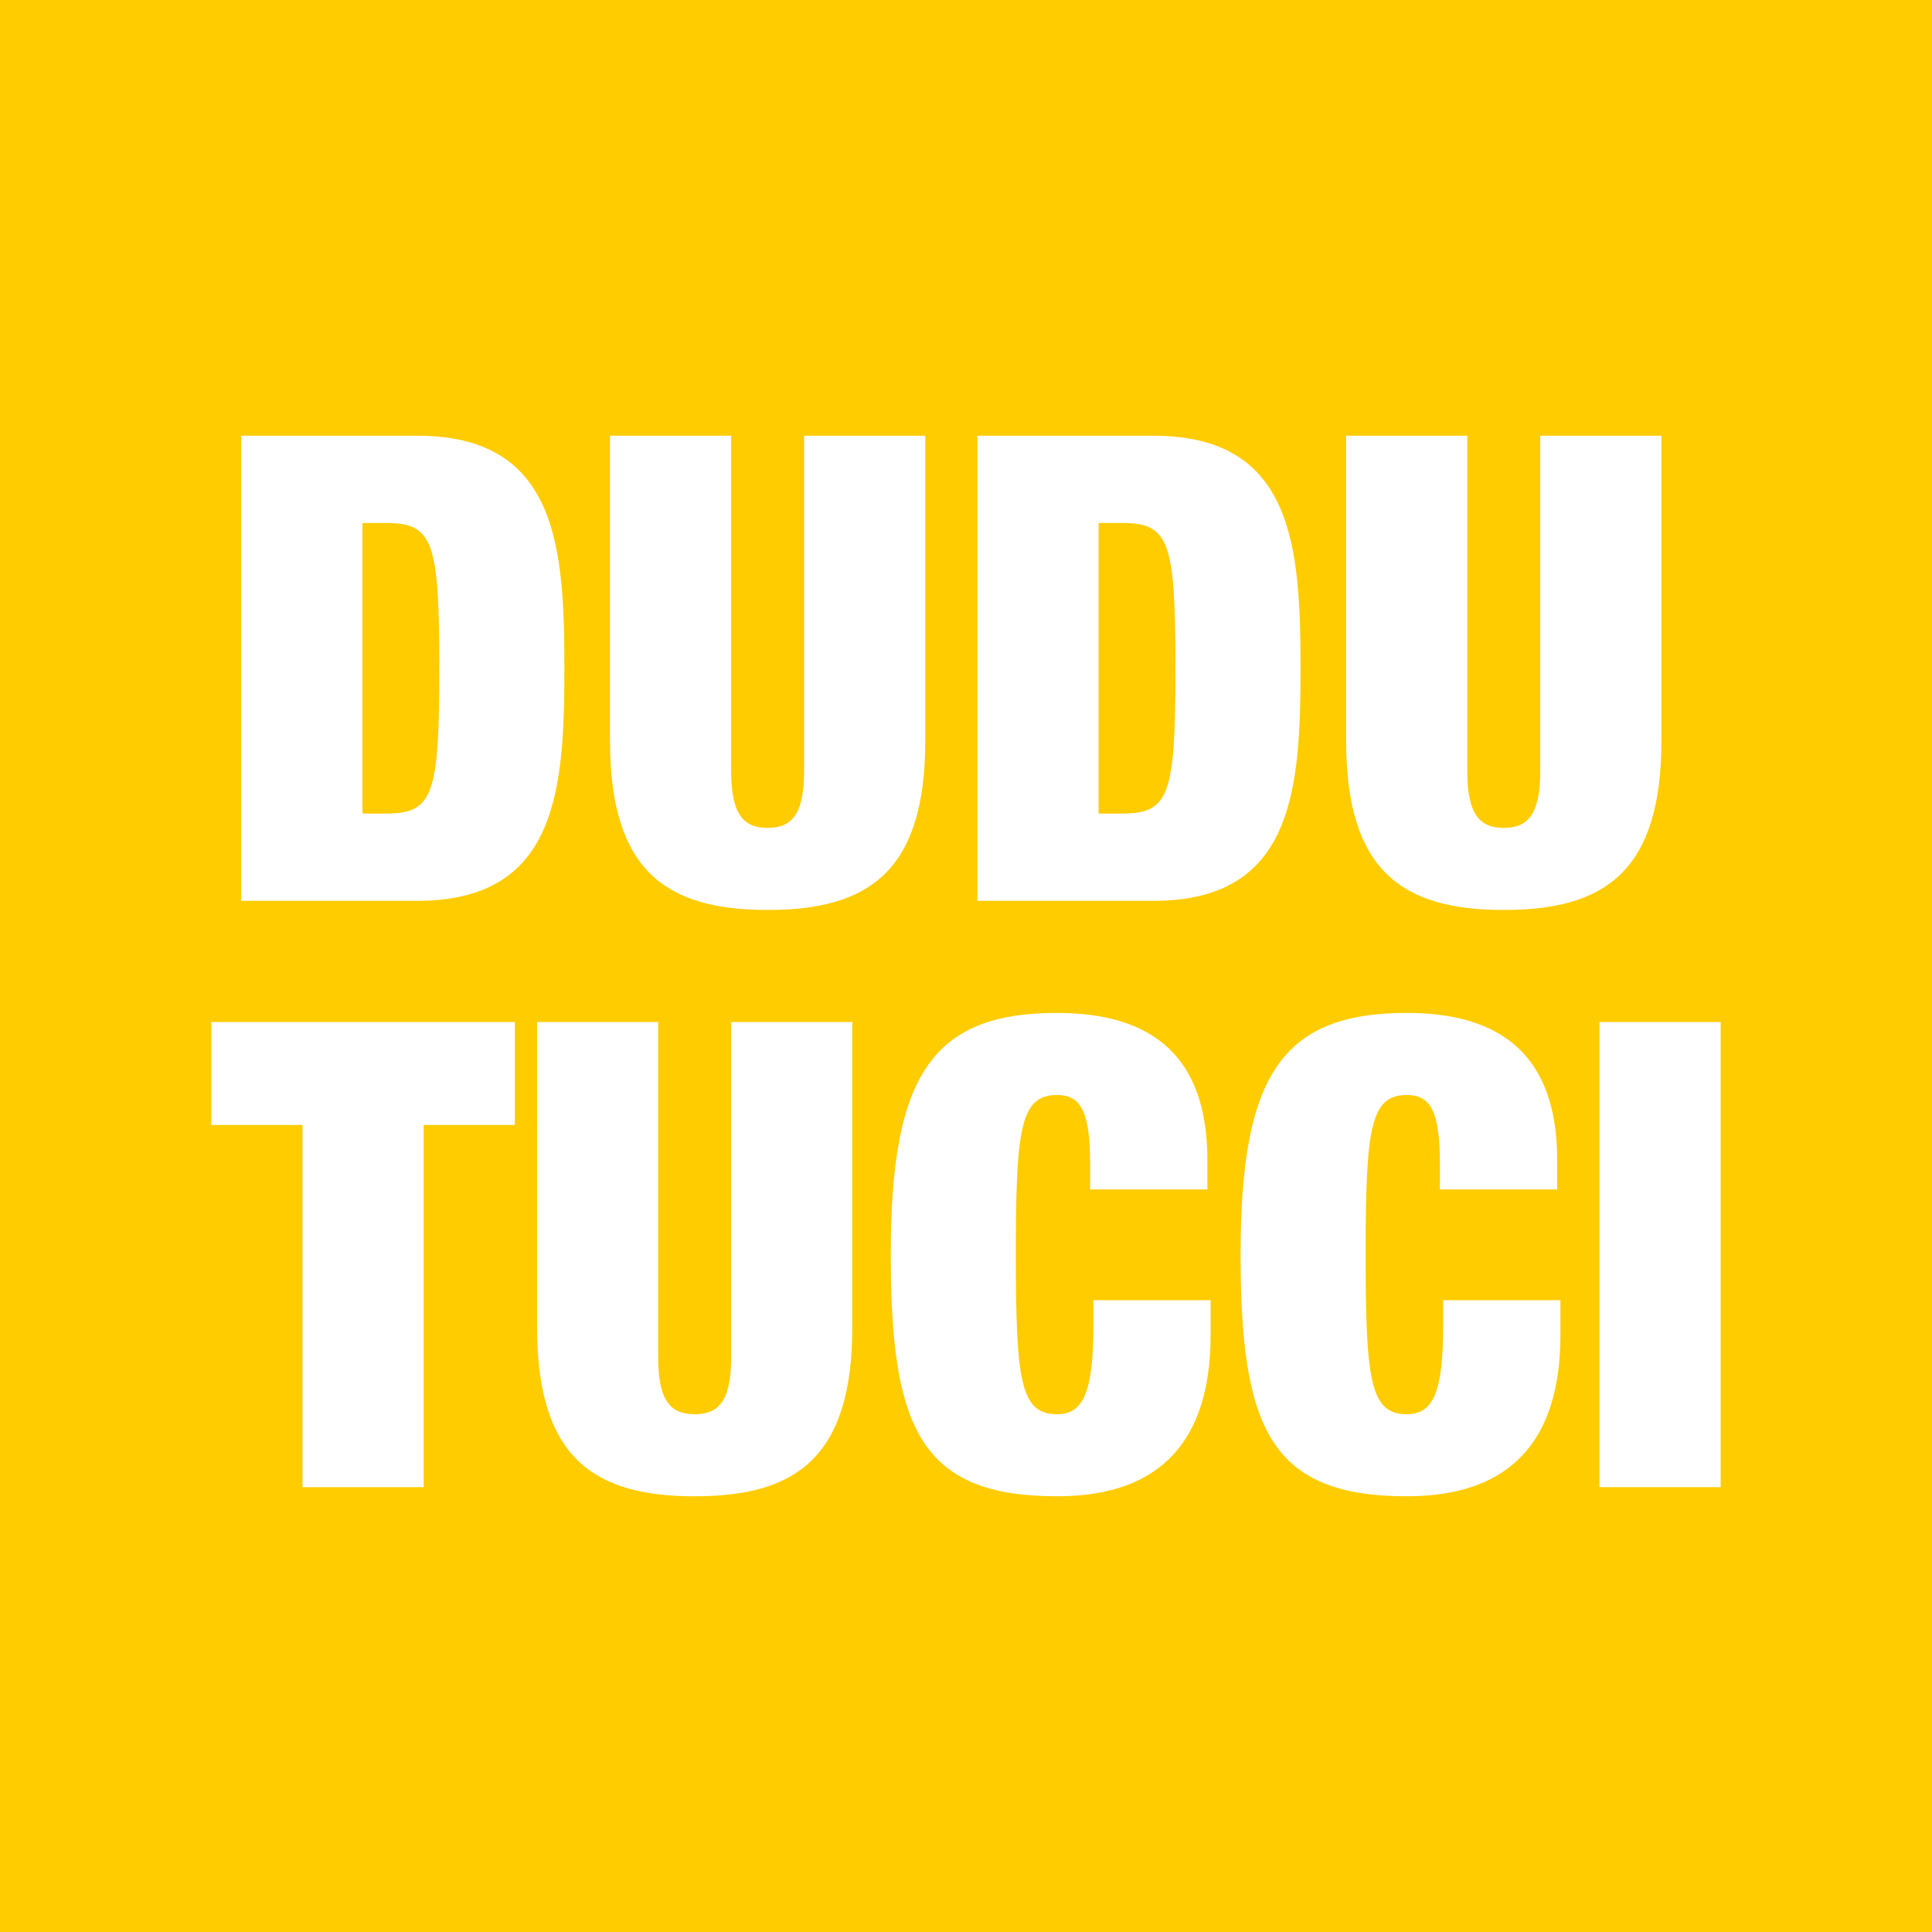
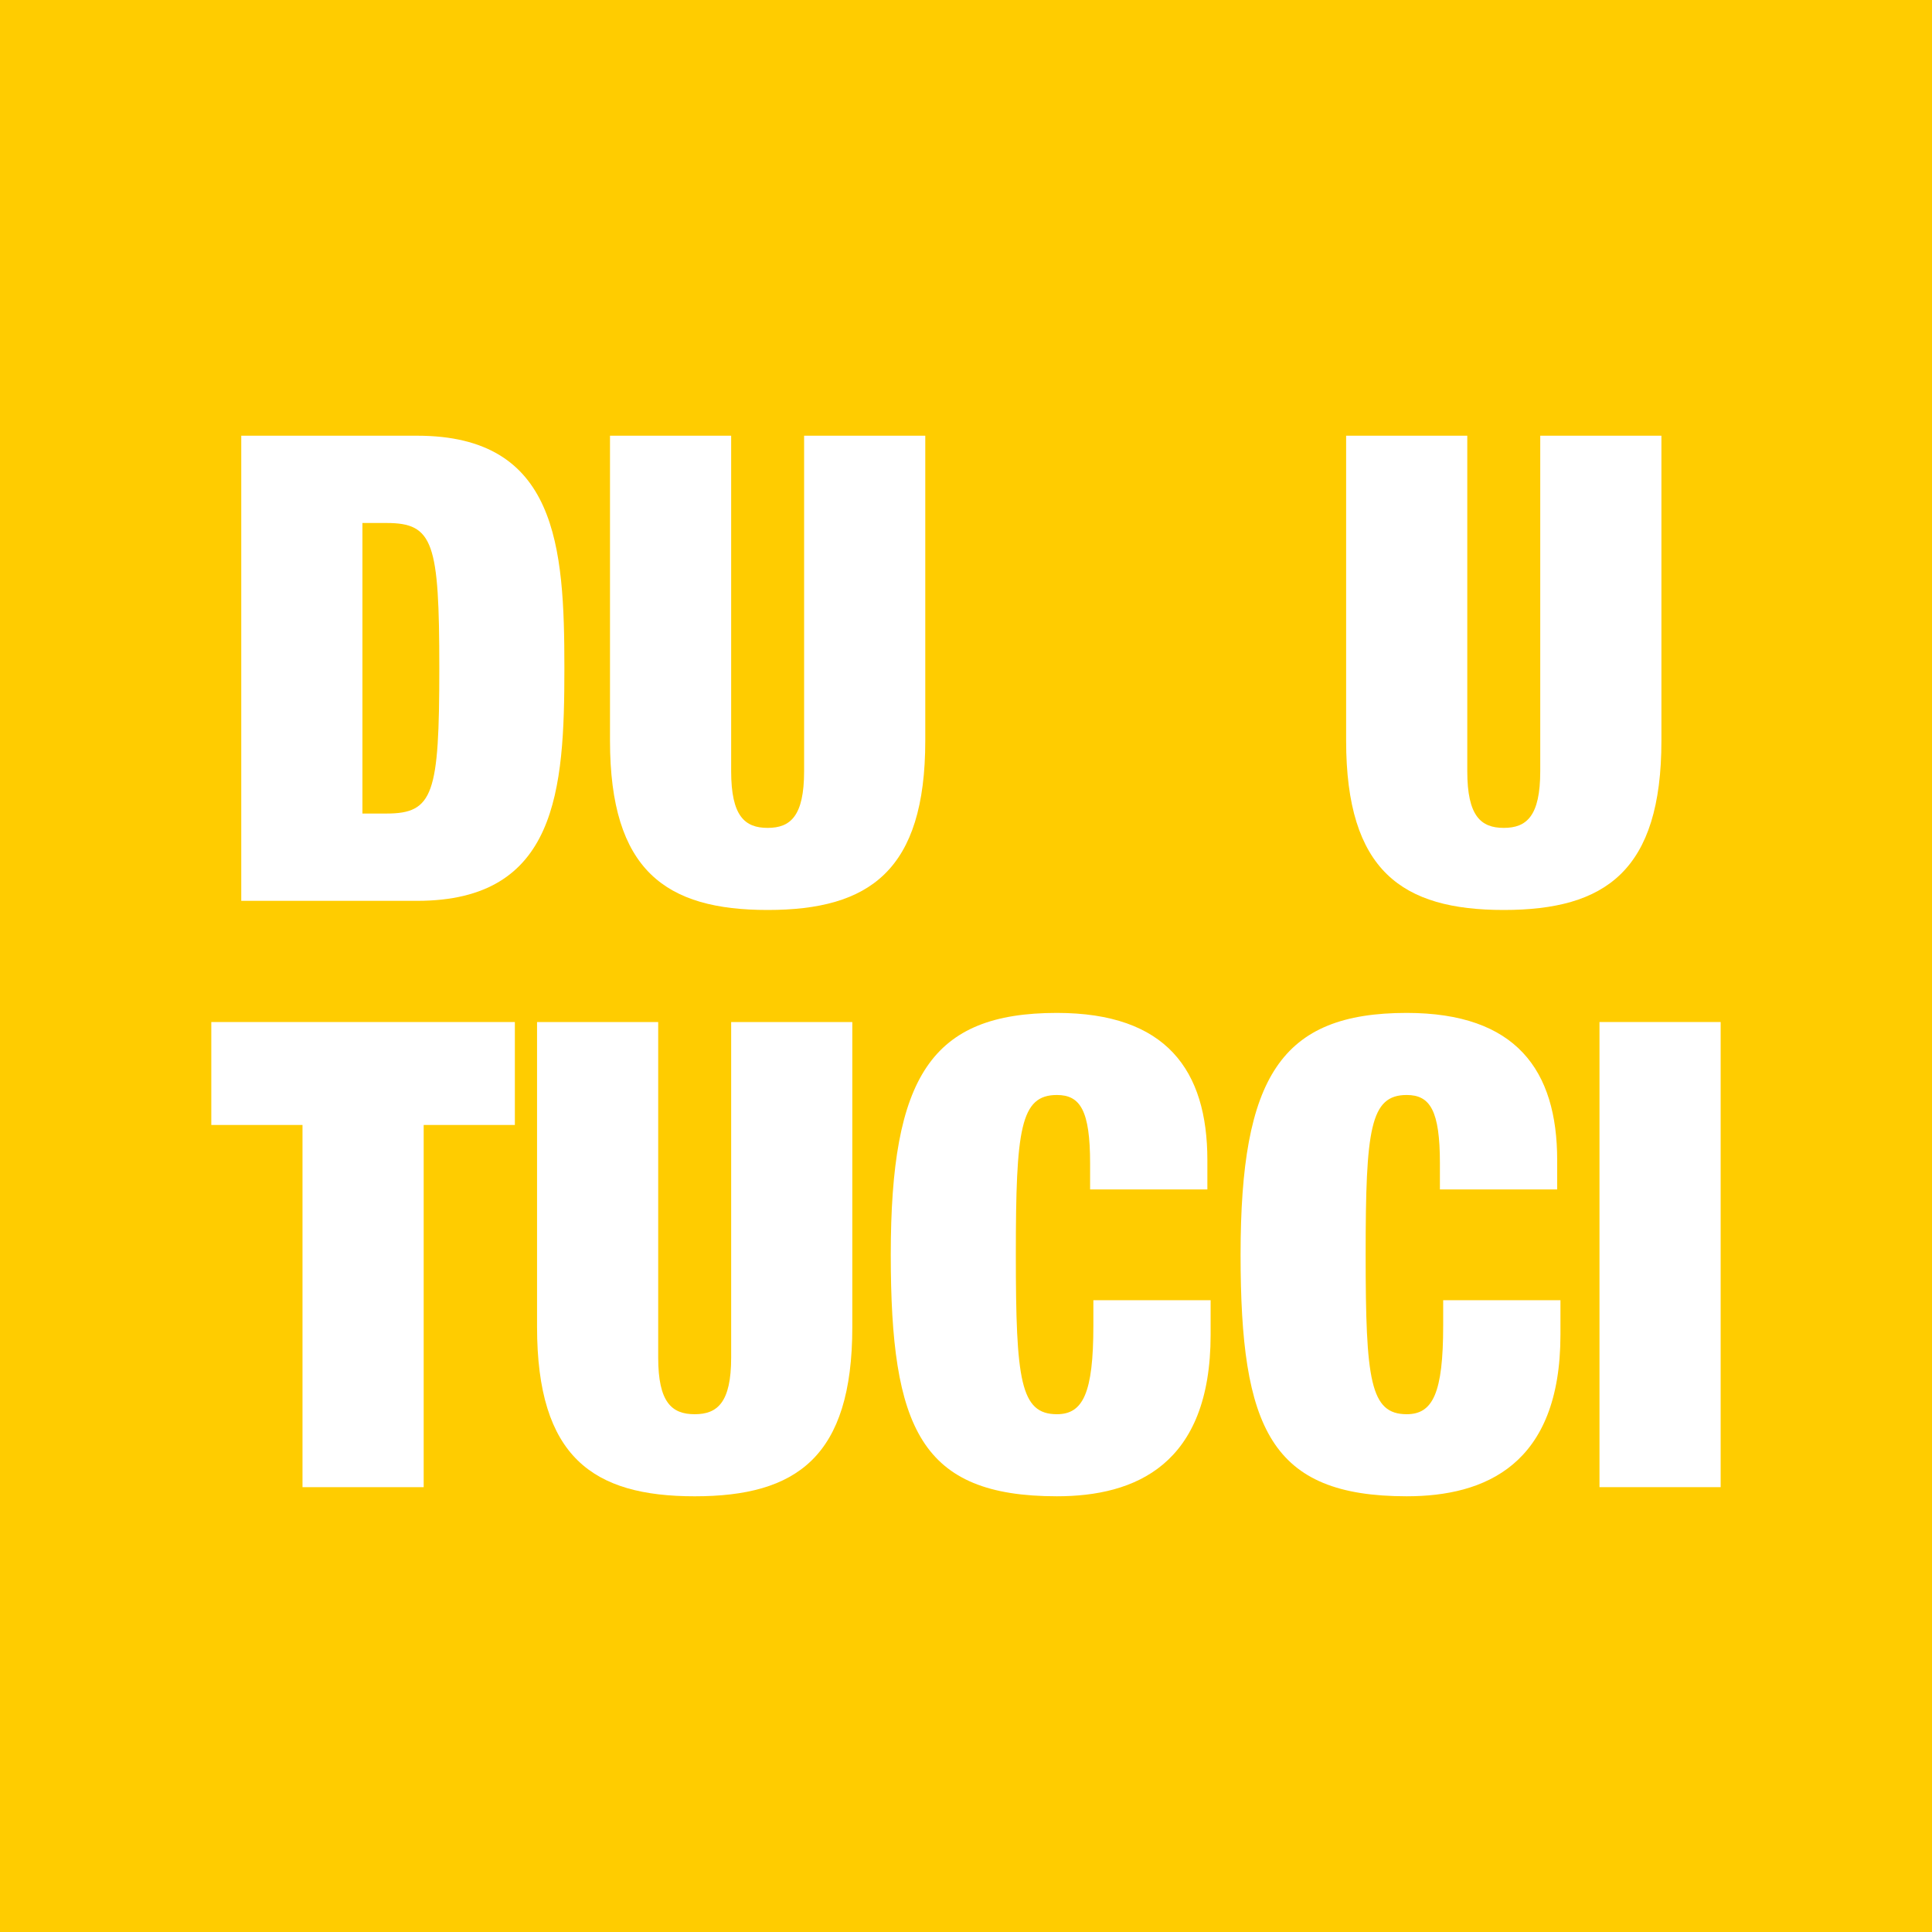
<svg xmlns="http://www.w3.org/2000/svg" version="1.1" viewBox="0 0 1280 1280">
  <rect width="1280" height="1280" fill="#fc0" />
  <g fill="#fff">
    <path d="m159.84 288.67h116.53c92.799 0 97.547 73.366 97.547 154.08s-4.748 154.08-97.547 154.08h-116.53v-308.16zm80.281 250.32h15.974c31.064 0 34.956-12.939 34.956-96.24s-3.892-96.254-34.956-96.254h-15.974v192.49z" />
    <path d="m484.41 288.67v222.27c0 29.784 9.048 37.555 24.166 37.555 15.103 0 24.166-7.771 24.166-37.555v-222.27h80.278v201.98c0 86.321-37.119 112.23-104.44 112.23-67.326 0-104.44-25.907-104.44-112.23v-201.98h80.278z" />
-     <path d="m647.56 288.67h116.53c92.782 0 97.532 73.366 97.532 154.08s-4.75 154.08-97.532 154.08h-116.53v-308.16zm80.279 250.32h15.962c31.078 0 34.954-12.939 34.954-96.24s-3.876-96.254-34.954-96.254h-15.962v192.49z" />
    <path d="m972.11 288.67v222.27c0 29.784 9.075 37.555 24.178 37.555 15.104 0 24.166-7.771 24.166-37.555v-222.27h80.281v201.98c0 86.321-37.119 112.23-104.45 112.23-67.34 0-104.44-25.907-104.44-112.23v-201.98h80.266z" />
    <path d="m200.41 745.32h-60.413v-68.196h201.11v68.196h-60.413v239.97h-80.281v-239.97z" />
    <path d="m436.07 677.12v222.27c0 29.784 9.063 37.568 24.18 37.568 15.09 0 24.165-7.784 24.165-37.568v-222.27h80.266v201.98c0 86.322-37.105 112.23-104.43 112.23-67.34 0-104.44-25.908-104.44-112.23v-201.98h80.265z" />
    <path d="m722.22 770.77c0-34.954-6.477-45.309-22.001-45.309-24.179 0-27.199 22.437-27.199 105.74 0 83.3 3.021 105.75 27.199 105.75 17.252 0 24.164-13.825 24.164-58.7v-16.831h77.683v22.872c0 86.322-50.061 107.03-101.85 107.03-90.214 0-110.06-44.902-110.06-160.12 0-117.84 26.75-160.12 110.06-160.12 72.495 0 99.695 37.99 99.695 97.532v19.43h-77.694v-17.267z" />
    <path d="m953.98 770.77c0-34.954-6.462-45.309-22.002-45.309-24.164 0-27.2 22.437-27.2 105.74 0 83.3 3.036 105.75 27.2 105.75 17.253 0 24.165-13.825 24.165-58.7v-16.831h77.694v22.872c0 86.322-50.072 107.03-101.86 107.03-90.198 0-110.06-44.902-110.06-160.12 0-117.84 26.765-160.12 110.06-160.12 72.497 0 99.697 37.99 99.697 97.532v19.43h-77.695v-17.267z" />
    <path d="m1059.7 677.12h80.279v308.16h-80.279v-308.16z" />
  </g>
</svg>